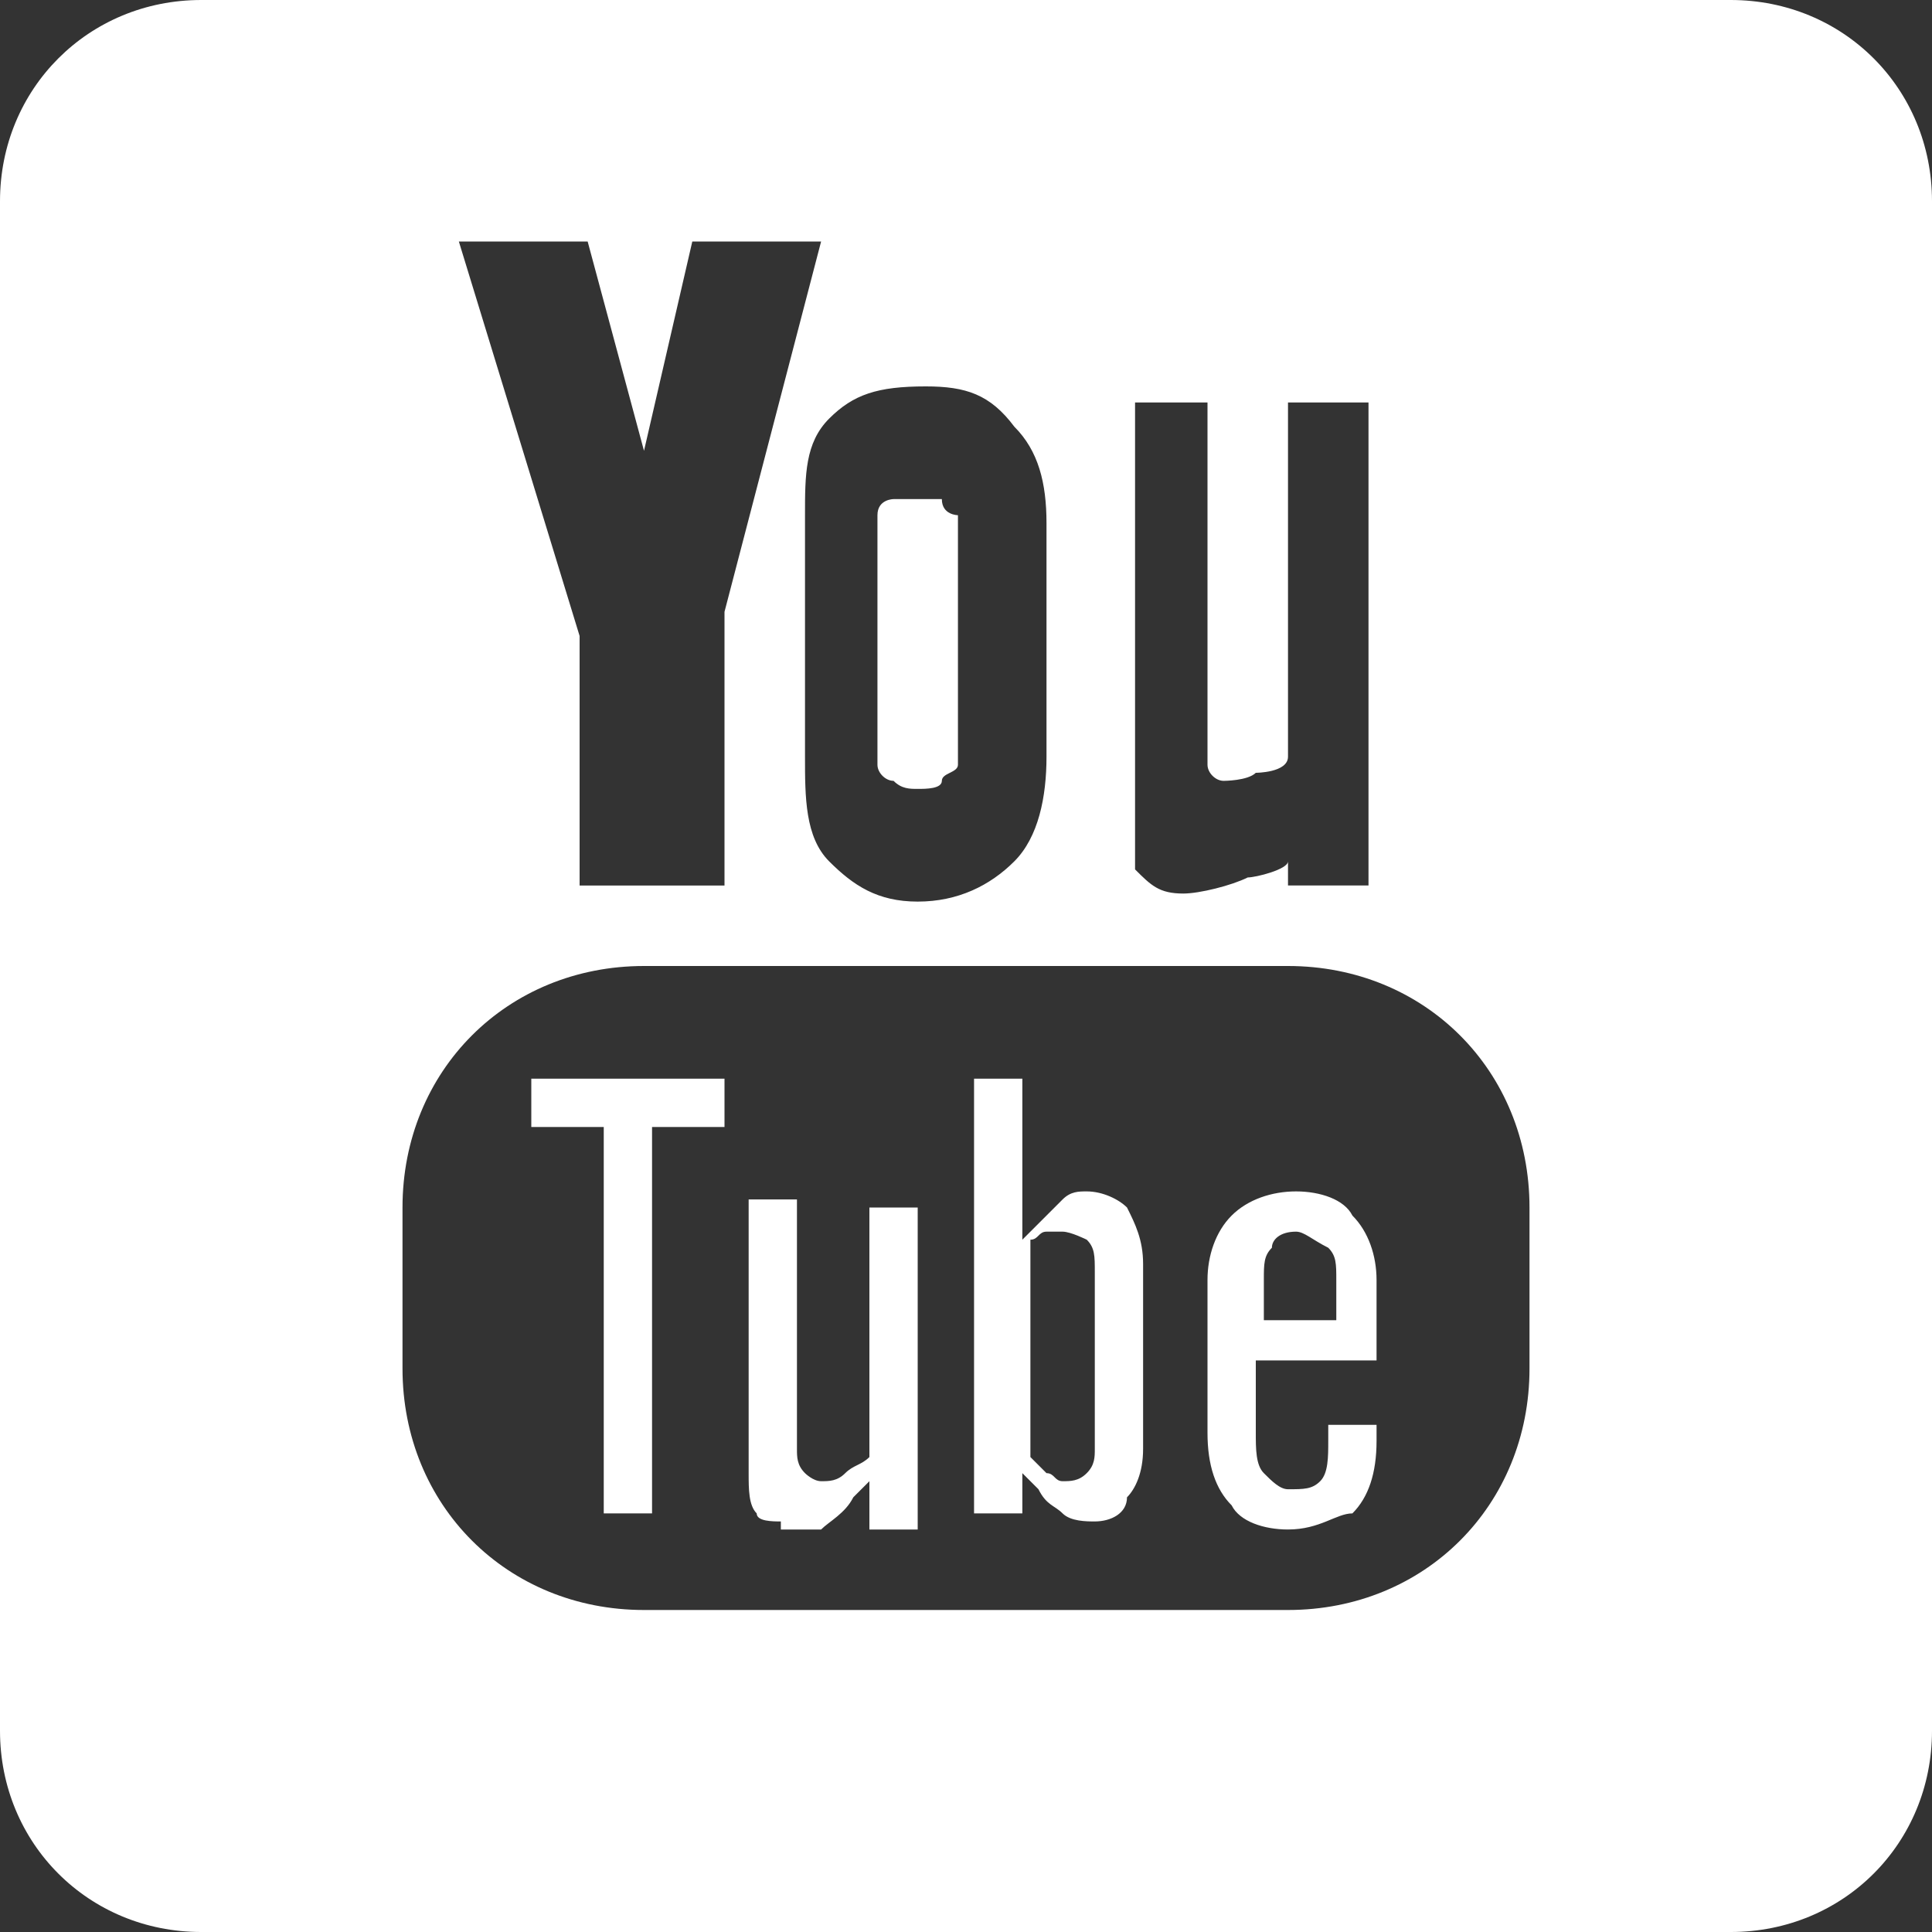
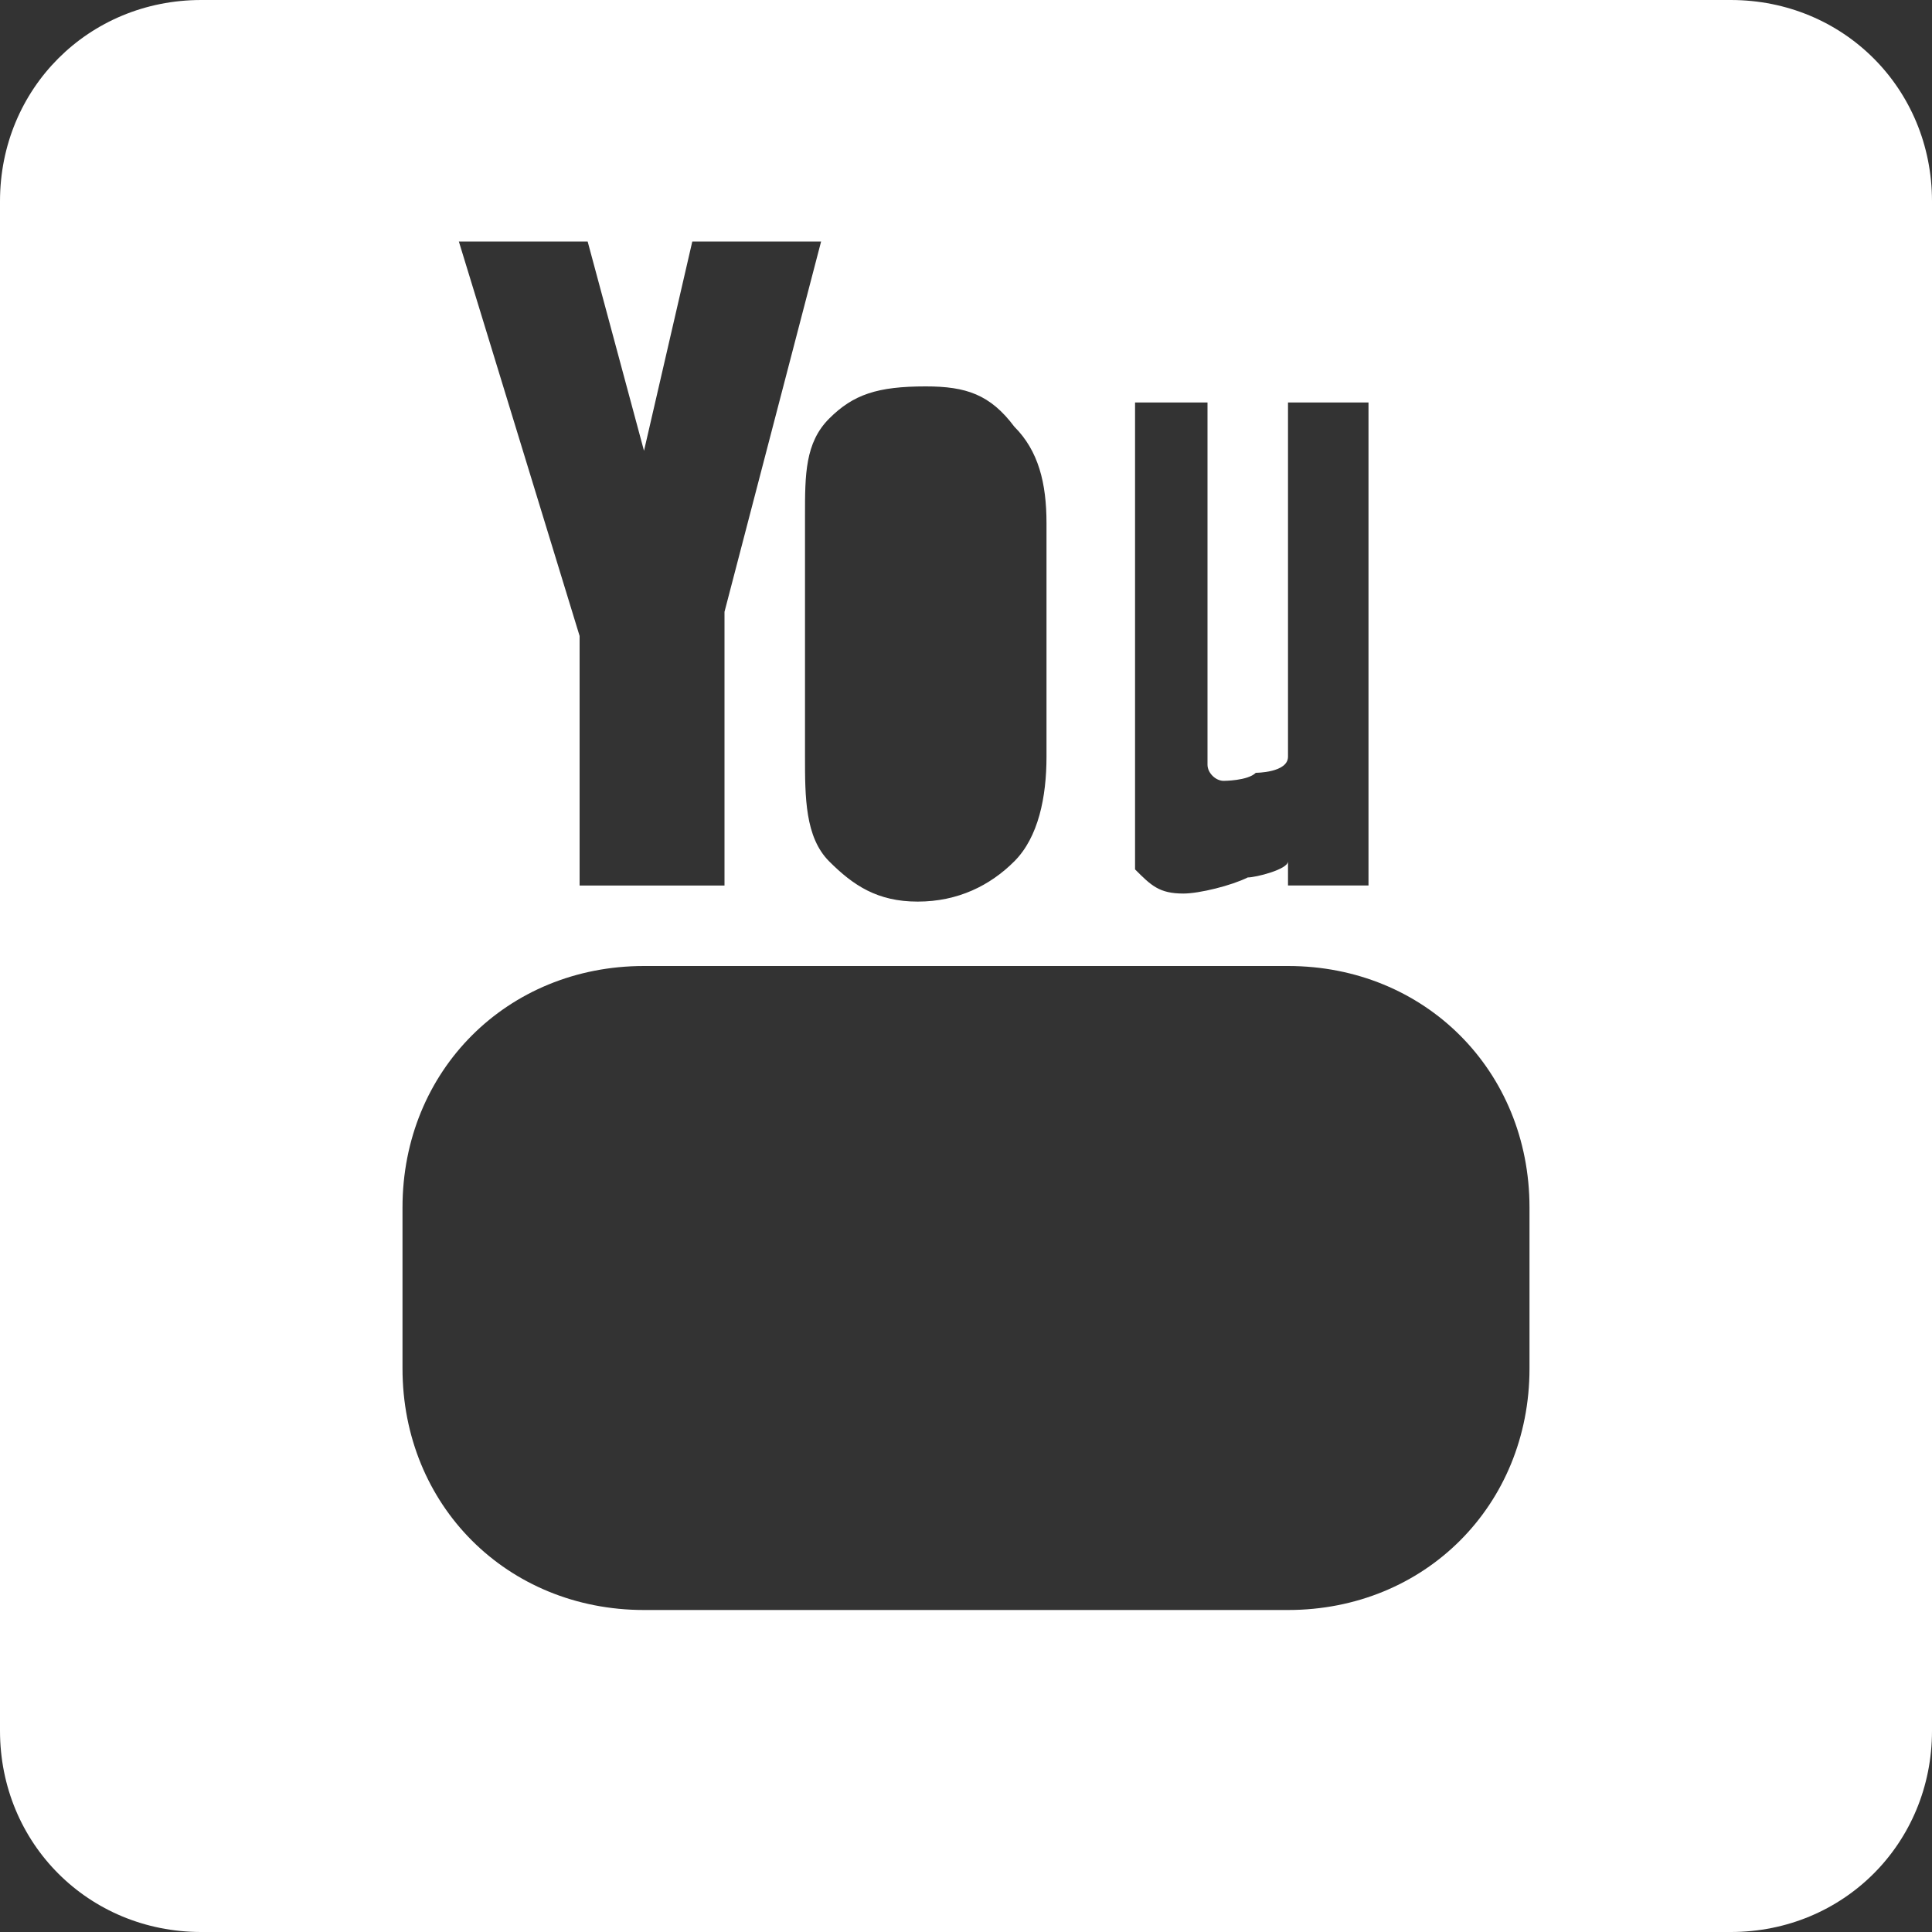
<svg xmlns="http://www.w3.org/2000/svg" version="1.1" viewBox="0 0 24 24">
  <rect x="0" y="0" width="24" height="24" fill="#333333" stroke="none" />
  <defs>
    <style>
      .cls-1 {
        fill: #fff;
      }
    </style>
  </defs>
  <g>
    <g id="Ebene_1">
      <g id="youtube">
        <g>
-           <path class="cls-1" d="M11.4,9.8c.1,0,.3,0,.3-.1s.2-.1.2-.2v-3.1c0,0-.2,0-.2-.2,0,0-.2,0-.3,0s-.3,0-.3,0c0,0-.2,0-.2.2v3.1c0,.1.1.2.2.2.1.1.2.1.3.1Z" />
          <path class="cls-1" d="M21.5,0H2.5C1.1,0,0,1.1,0,2.5v19c0,1.4,1.1,2.5,2.5,2.5h19c1.4,0,2.5-1.1,2.5-2.5V2.5C24,1.1,22.9,0,21.5,0ZM14,5h1v4.5c0,.1.1.2.2.2,0,0,.3,0,.4-.1,0,0,.4,0,.4-.2v-4.4h1v6h-1v-.3c0,.1-.4.2-.5.2-.2.1-.6.2-.8.2-.3,0-.4-.1-.6-.3,0-.2,0-.5,0-.9v-4.9ZM12.6,5.3c.3.3.4.7.4,1.2v2.9c0,.5-.1,1-.4,1.3-.3.3-.7.5-1.2.5s-.8-.2-1.1-.5-.3-.8-.3-1.3v-3c0-.5,0-.9.3-1.2.3-.3.6-.4,1.2-.4.5,0,.8.1,1.1.5ZM7.3,3l.7,2.6.6-2.6h1.6l-1.2,4.6v3.4h-1.8v-3.1l-1.5-4.9h1.6ZM19,17c0,1.7-1.3,3-3,3h-8c-1.7,0-3-1.3-3-3v-2c0-1.7,1.3-3,3-3h8c1.7,0,3,1.3,3,3v2Z" />
        </g>
-         <path class="cls-1" d="M16,19c-.3,0-.6-.1-.7-.3-.2-.2-.3-.5-.3-.9v-1.9c0-.3.1-.6.3-.8s.5-.3.8-.3.6.1.7.3c.2.2.3.5.3.8v1h-1.5v.9c0,.2,0,.4.1.5s.2.2.3.2c.2,0,.3,0,.4-.1s.1-.3.1-.5v-.2h.6v.2c0,.4-.1.7-.3.9-.2,0-.4.2-.8.2ZM16.1,15.3c-.2,0-.3.1-.3.2-.1.1-.1.2-.1.4v.5h.9v-.5c0-.2,0-.3-.1-.4-.2-.1-.3-.2-.4-.2ZM9.7,18.9c-.1,0-.3,0-.3-.1-.1-.1-.1-.3-.1-.5v-3.4h.6v3.1c0,.1,0,.2.1.3,0,0,.1.1.2.1s.2,0,.3-.1.2-.1.3-.2v-3.1h.6v4h-.6v-.6l-.2.2c-.1.2-.3.3-.4.4-.3,0-.4,0-.5,0ZM13.6,18.9c-.1,0-.3,0-.4-.1-.1-.1-.2-.1-.3-.3l-.2-.2v.5h-.6v-5.4h.6v2l.2-.2.3-.3c.1-.1.2-.1.3-.1.2,0,.4.1.5.2.1.2.2.4.2.7v2.3c0,.3-.1.5-.2.6,0,.2-.2.3-.4.3ZM13.2,15.3h-.2c-.1,0-.1.1-.2.1v2.7c.1.1.2.2.2.2.1,0,.1.1.2.1s.2,0,.3-.1.1-.2.1-.3v-2.2c0-.2,0-.3-.1-.4,0,0-.2-.1-.3-.1ZM7.5,18.9v-4.9h-.9v-.6h2.4v.6h-.9v4.8h-.6Z" />
      </g>
    </g>
  </g>
</svg>